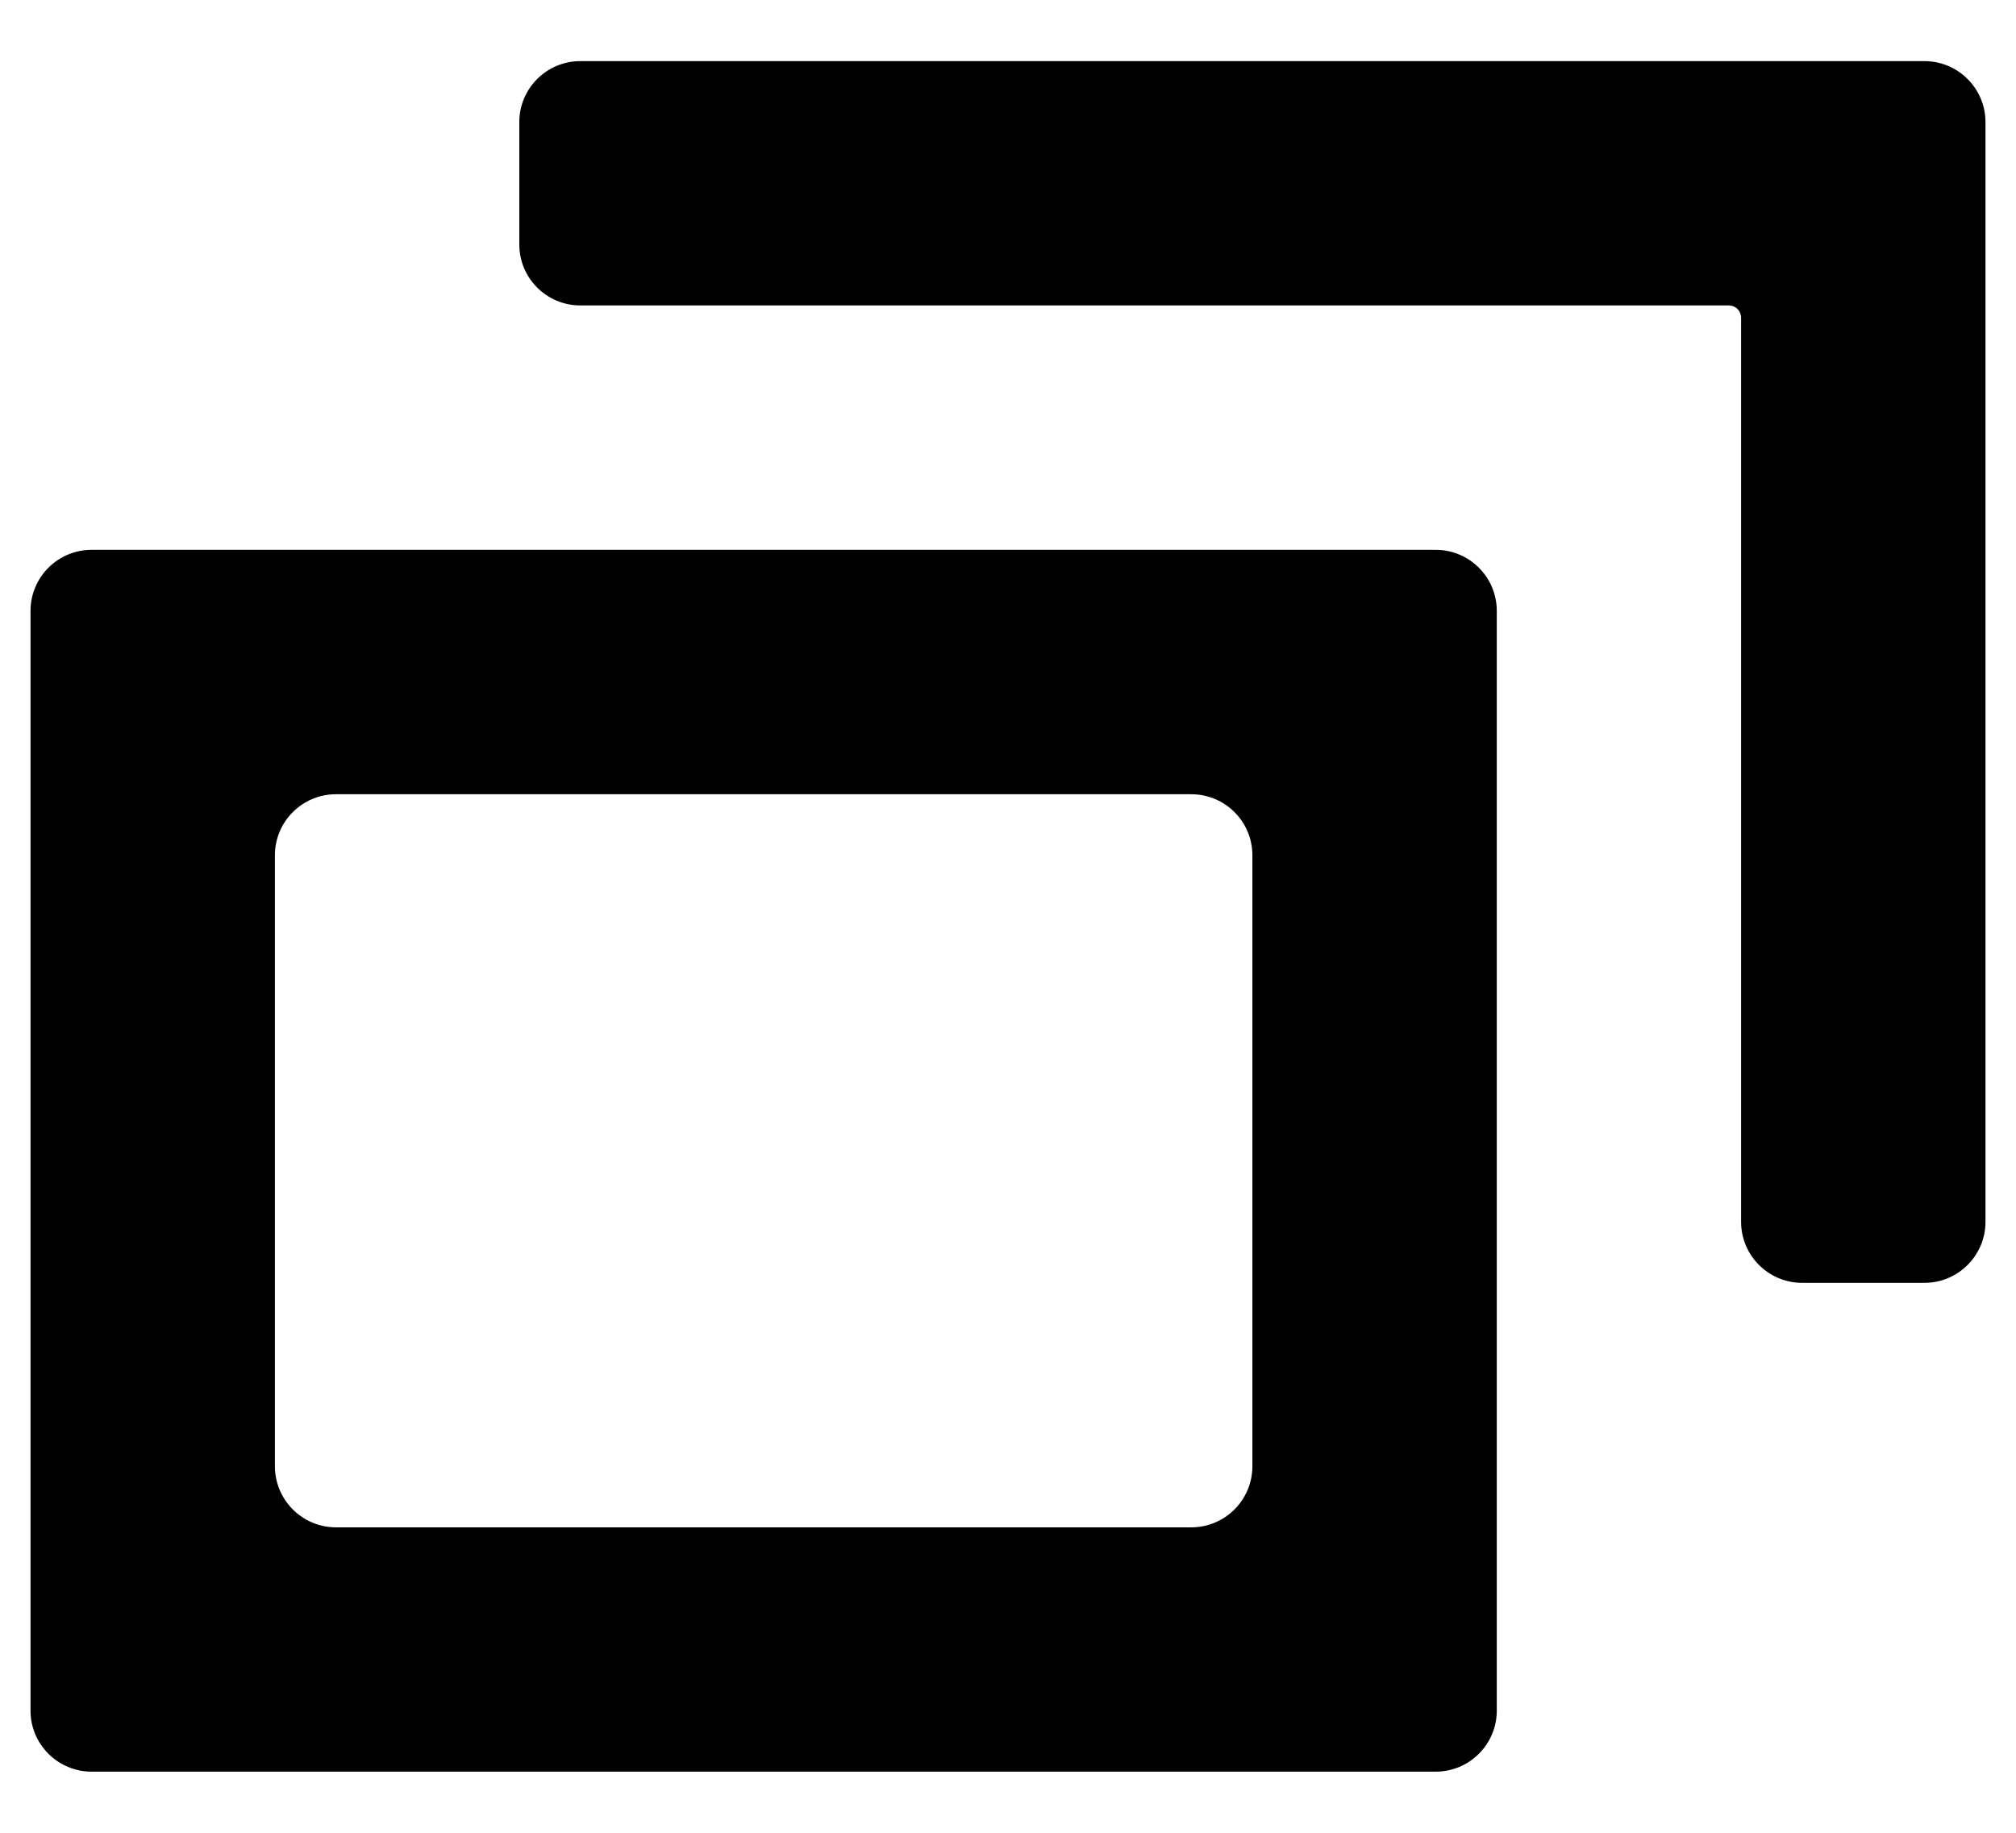
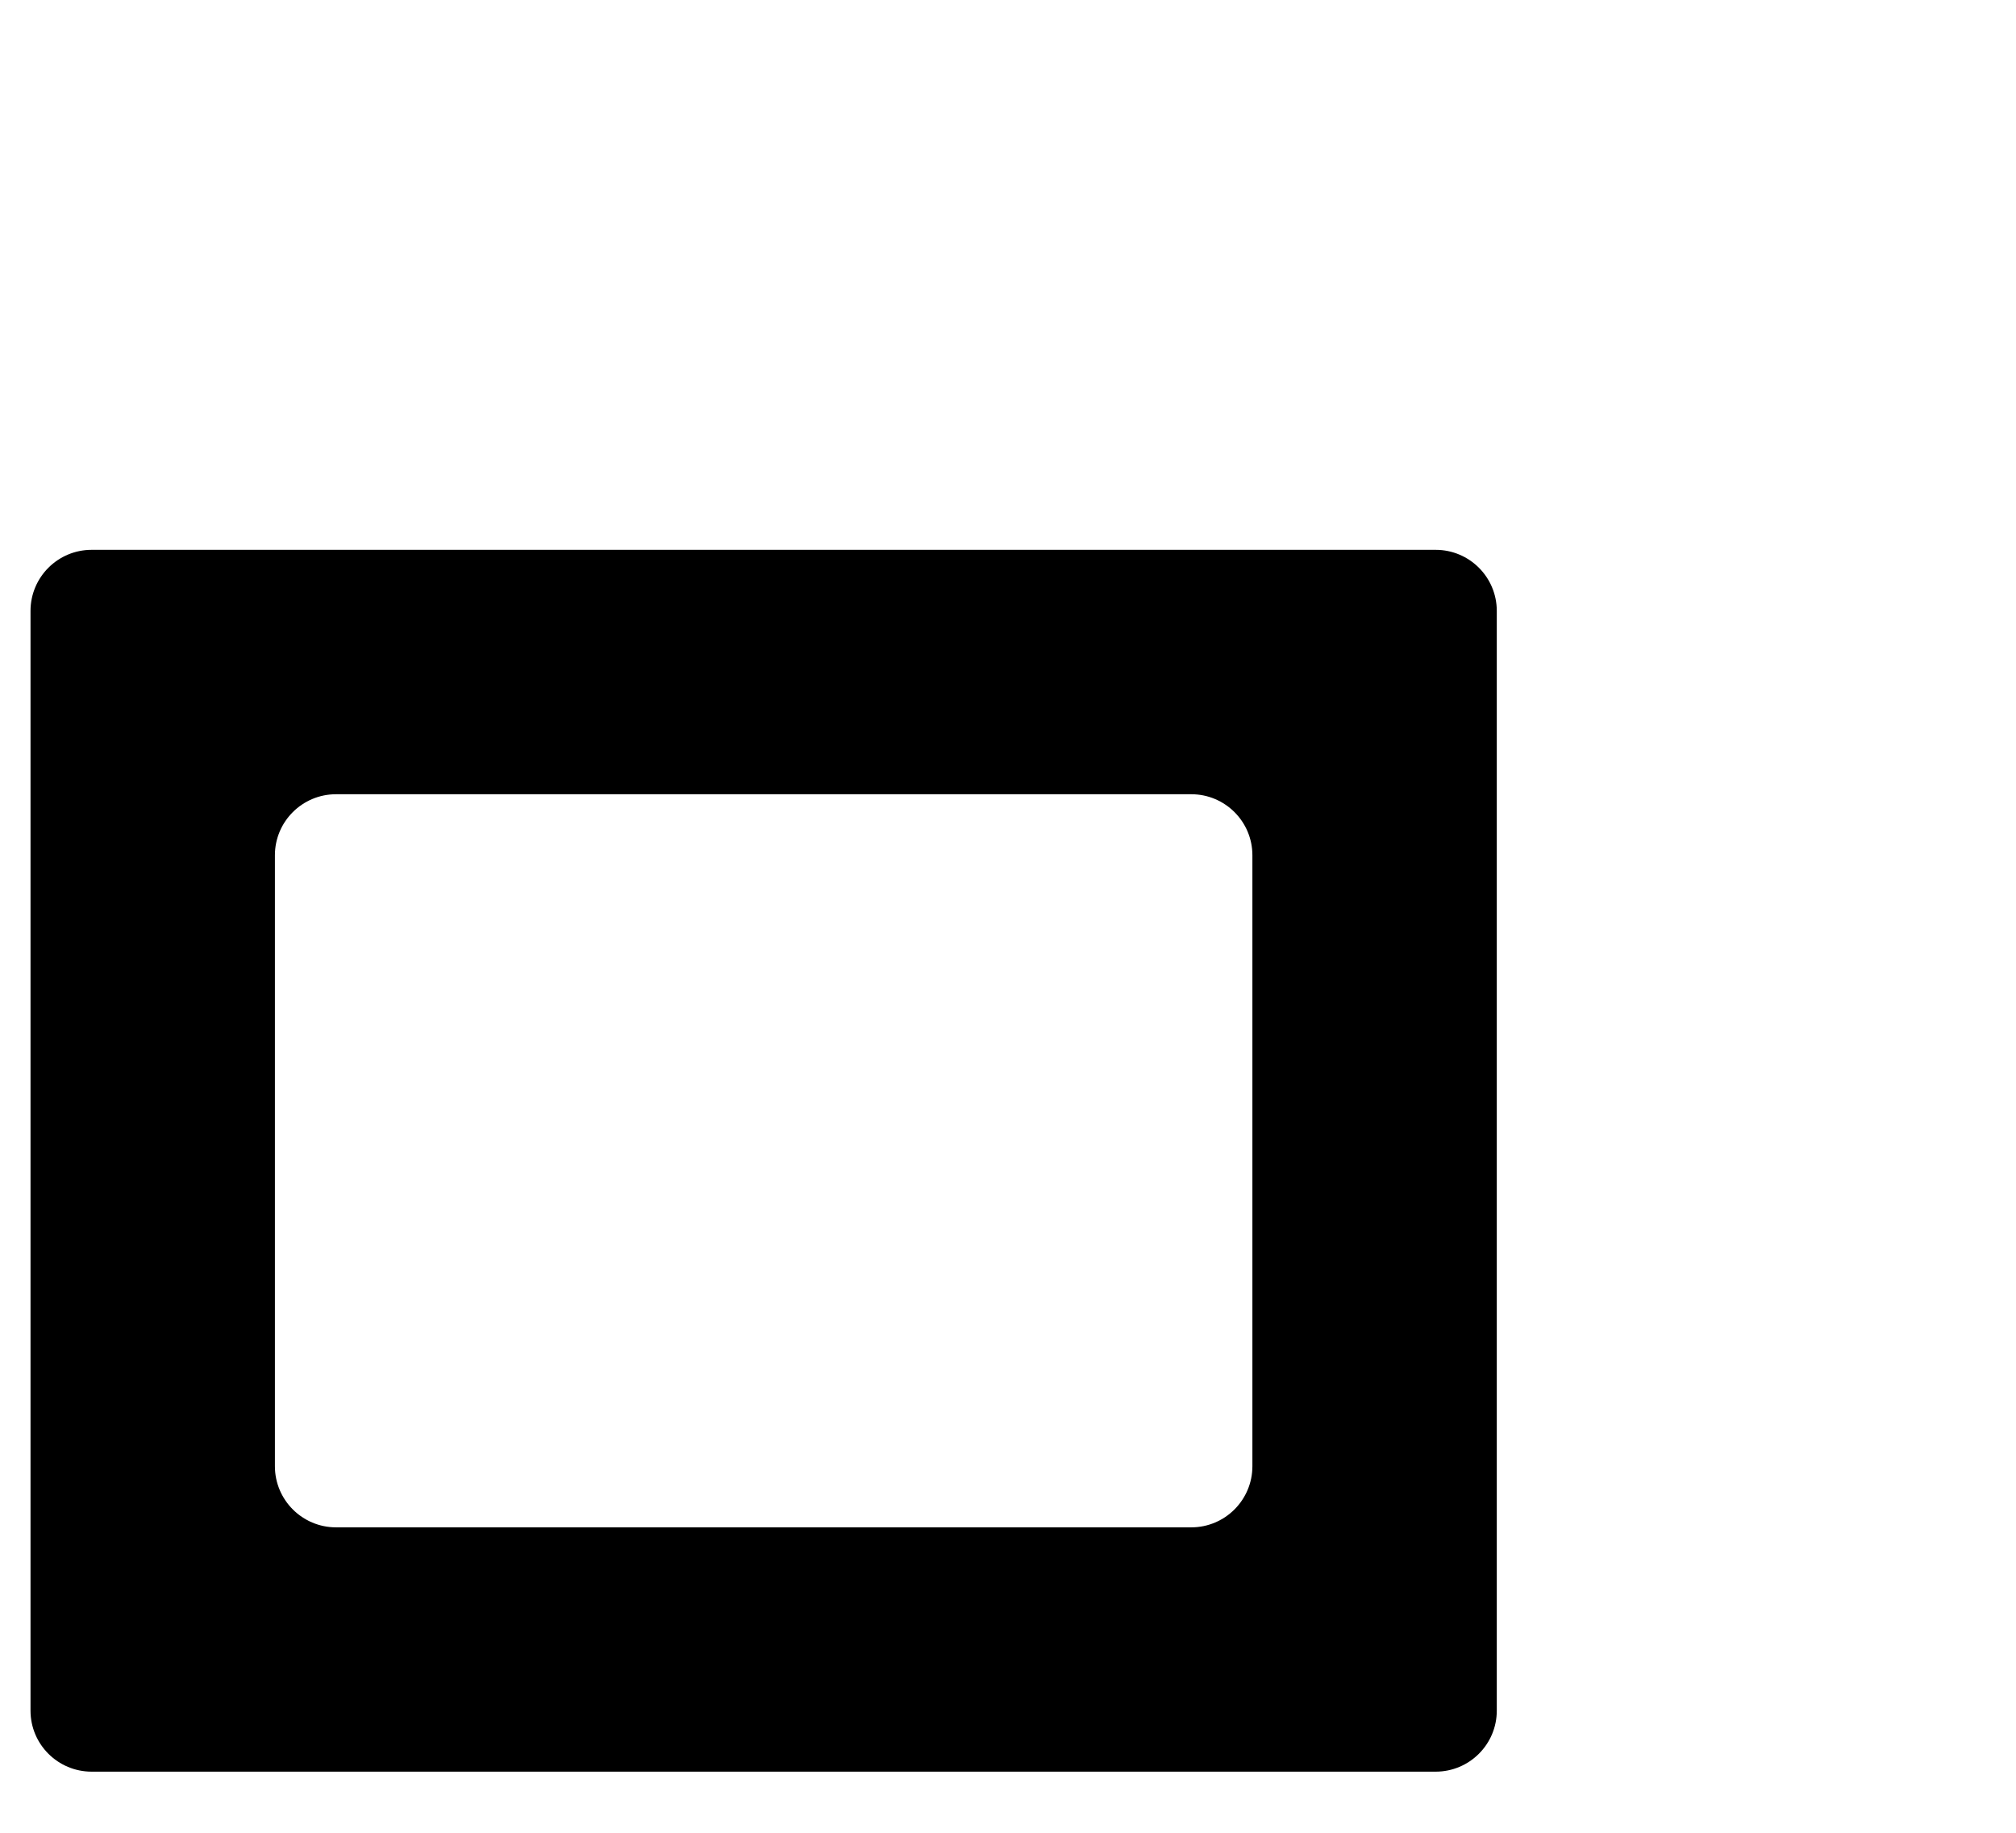
<svg xmlns="http://www.w3.org/2000/svg" width="22" height="20" viewBox="0 0 22 20" fill="none">
-   <path d="M19 13.333V3.467C19 3.393 18.94 3.333 18.867 3.333L6.333 3.333C5.965 3.333 5.667 3.035 5.667 2.667V1.333C5.667 0.965 5.965 0.667 6.333 0.667H21C21.368 0.667 21.667 0.965 21.667 1.333V13.333C21.667 13.701 21.368 13.999 21 13.999H19.667C19.299 13.999 19 13.701 19 13.333Z" fill="black" />
  <path fill-rule="evenodd" clip-rule="evenodd" d="M1 6C0.632 6 0.333 6.298 0.333 6.667V18.667C0.333 19.035 0.632 19.333 1 19.333H15.667C16.035 19.333 16.334 19.035 16.334 18.667V6.667C16.334 6.298 16.035 6 15.667 6H1ZM3.667 8.667C3.299 8.667 3 8.965 3 9.333V16C3 16.368 3.299 16.667 3.667 16.667H13C13.368 16.667 13.667 16.368 13.667 16V9.333C13.667 8.965 13.368 8.667 13 8.667H3.667Z" fill="black" />
</svg>